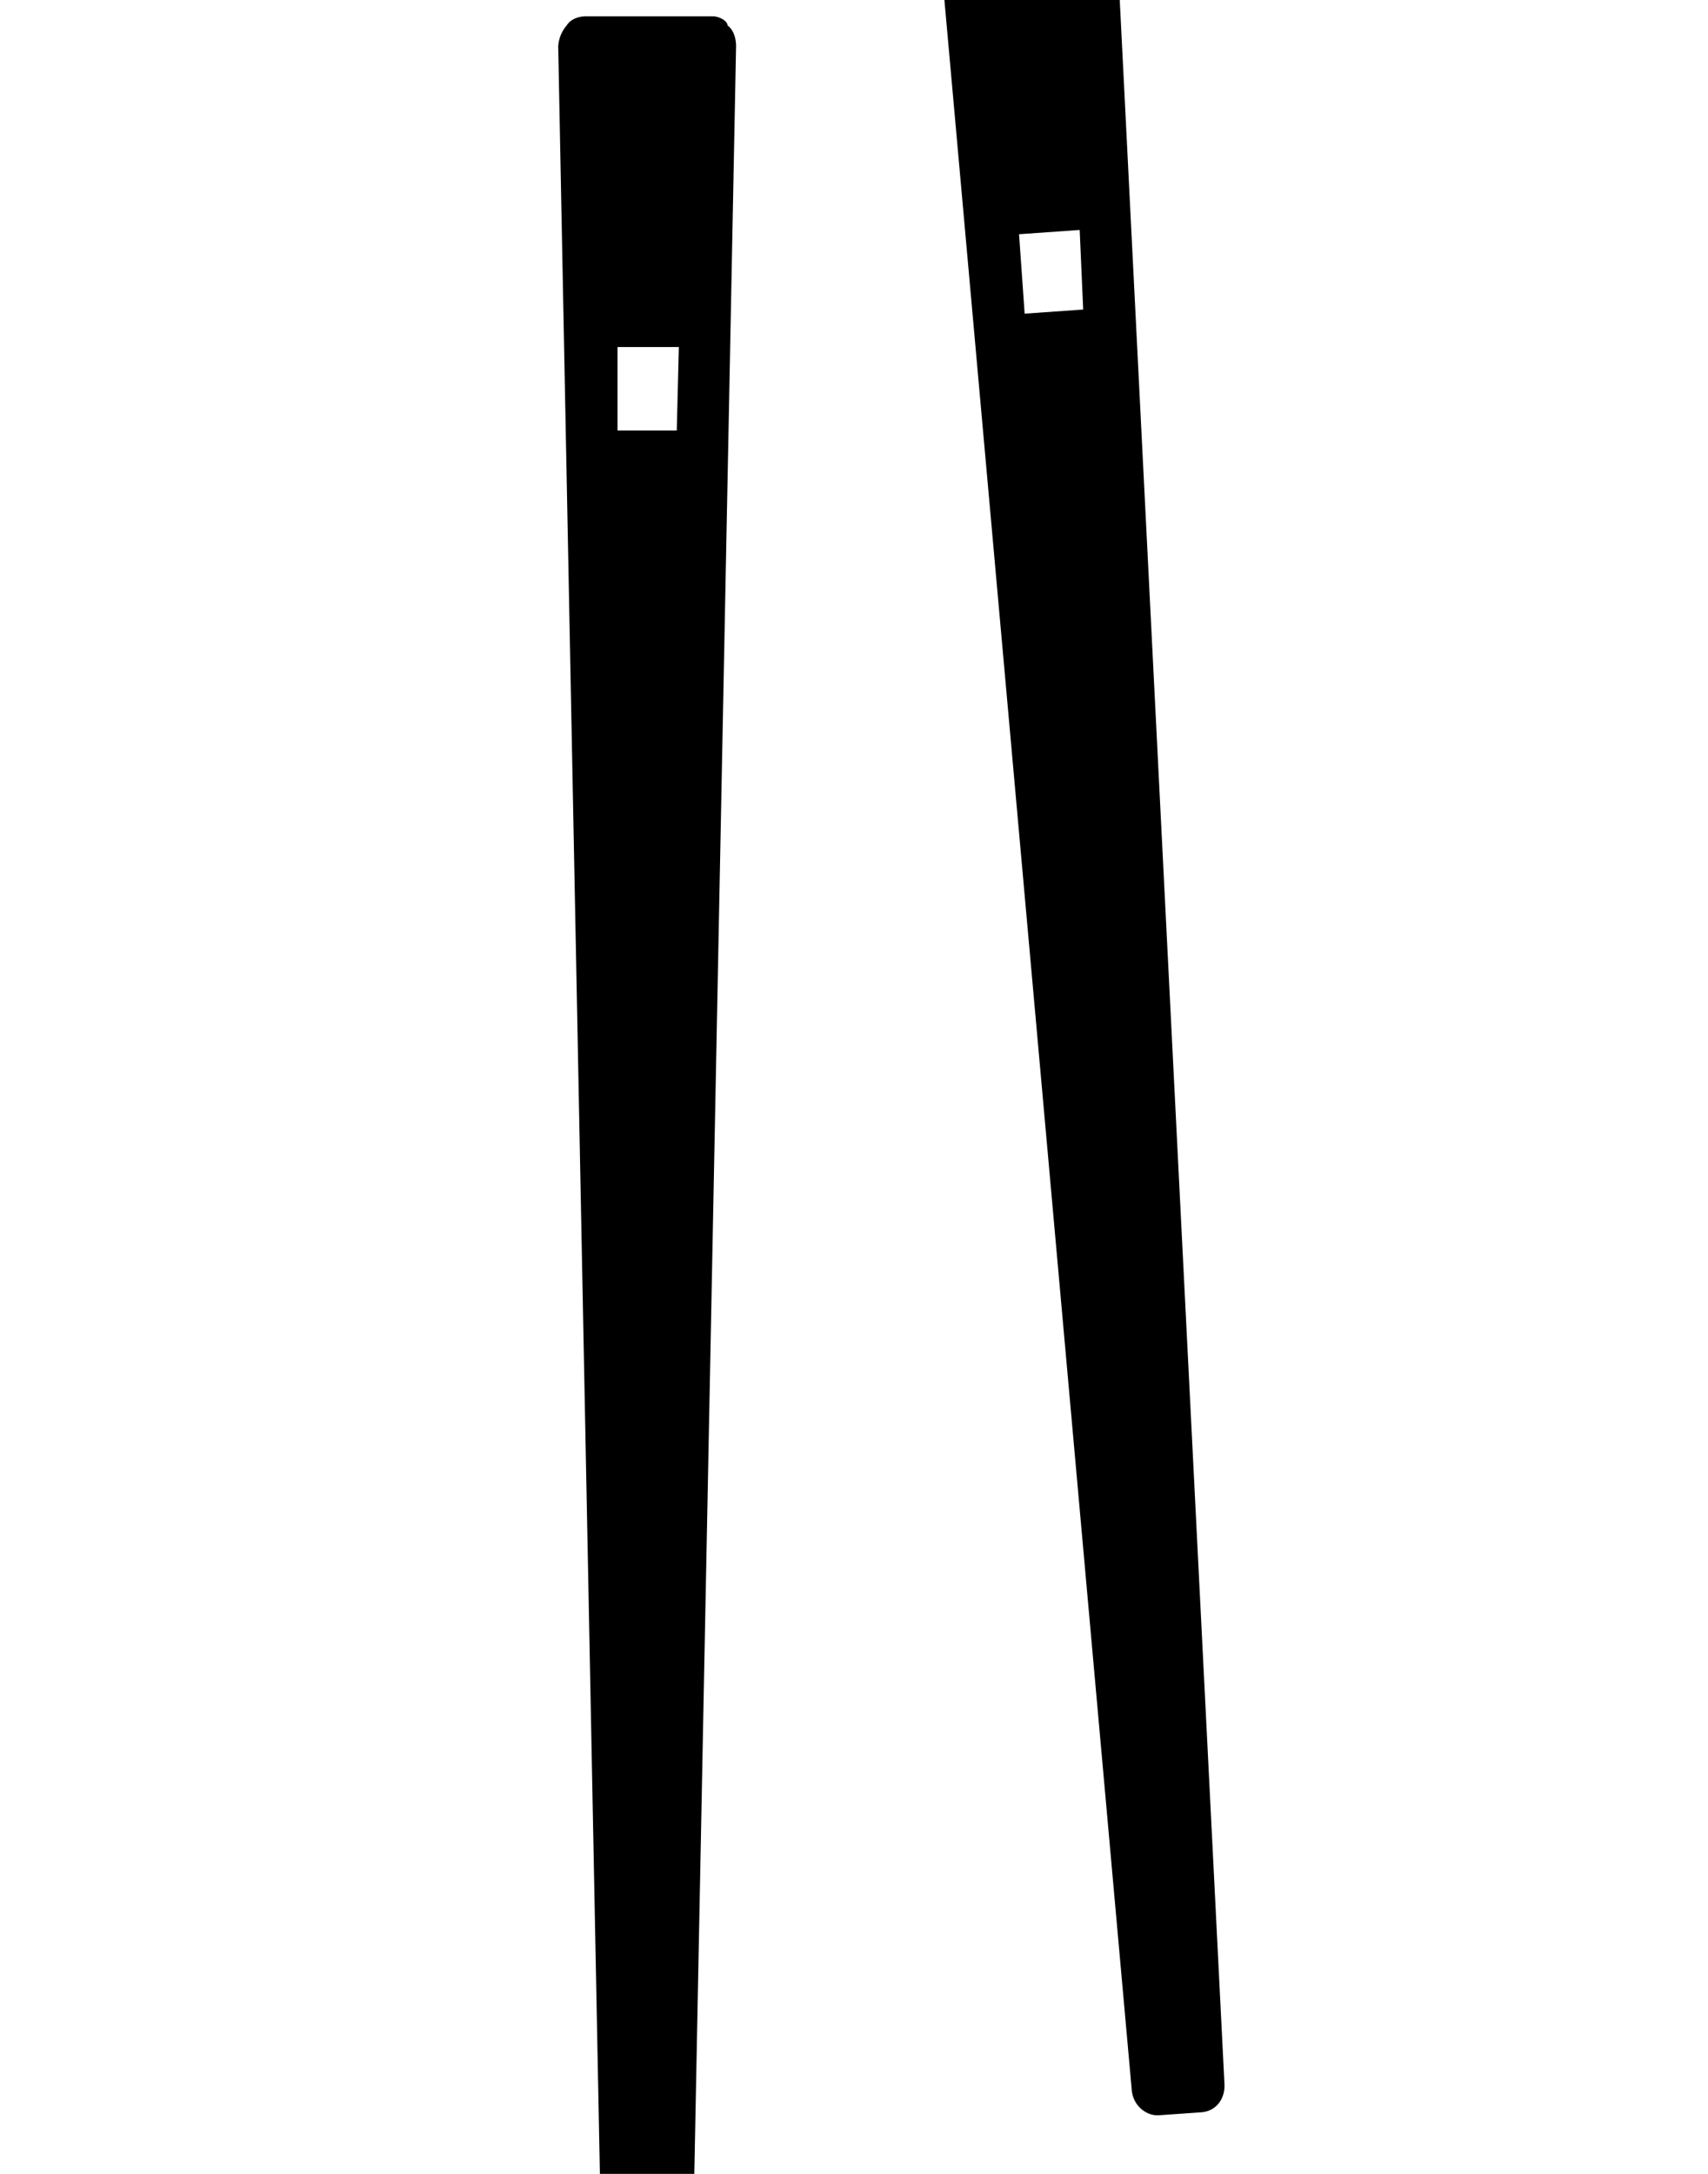
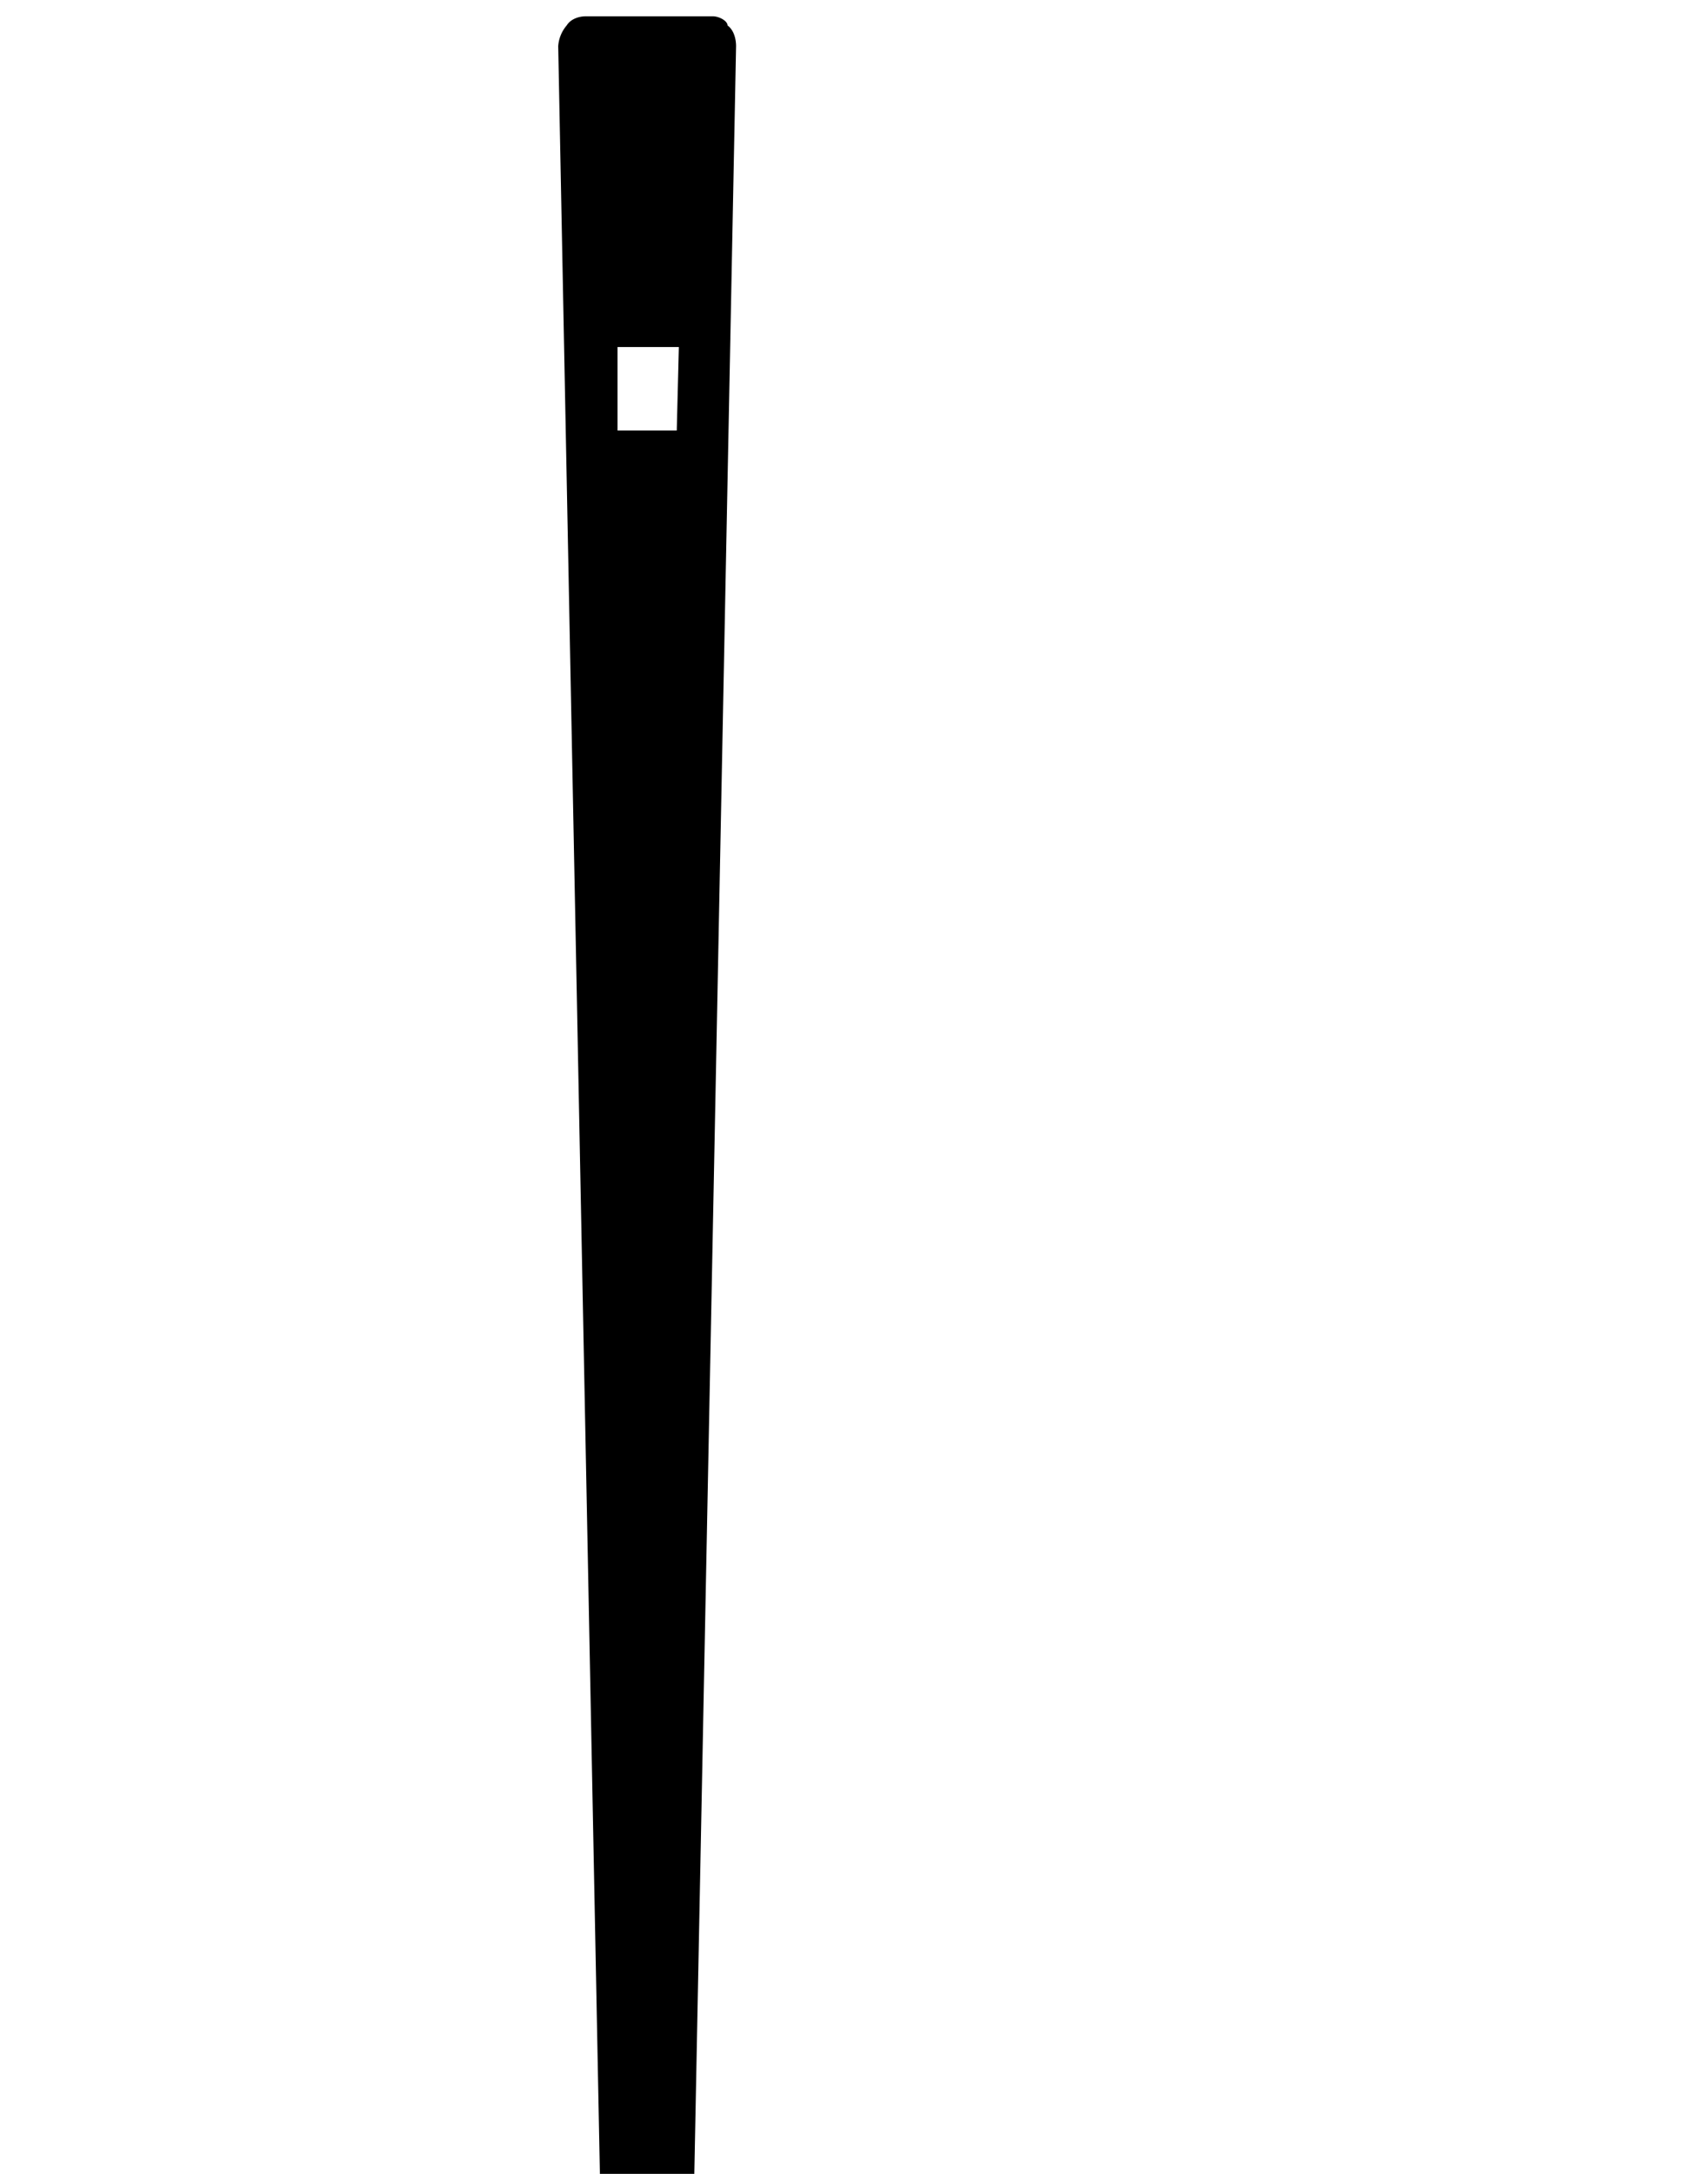
<svg xmlns="http://www.w3.org/2000/svg" xmlns:xlink="http://www.w3.org/1999/xlink" width="22" height="28" viewBox="0 0 22 28">
  <defs>
    <path id="a" d="M216.954 1133.47h.79l-.027 1.075h-.763zm1.227-4.26h-1.636c-.082 0-.191.03-.246.118a.459.459 0 0 0-.109.267l.545 27.816c0 .207.164.355.328.355h.545c.191 0 .327-.148.327-.355l.546-27.816c0-.09-.027-.207-.11-.267 0-.059-.108-.118-.19-.118z" />
-     <path id="b" d="M222.126 1132.017l.781-.055.045 1.025-.754.053zm1.176-4.235a.391.391 0 0 0-.253-.101l-1.63.113c-.081.006-.188.043-.236.136a.46.46 0 0 0-.09.273l2.484 27.71c.014.207.188.343.35.332l.544-.038c.19-.013.315-.17.3-.377l-1.396-27.787c.048-.092-.013-.177-.073-.262z" />
  </defs>
  <use xlink:href="#a" transform="translate(-209 -1129)" />
  <use xlink:href="#b" transform="translate(-209 -1129)" />
</svg>